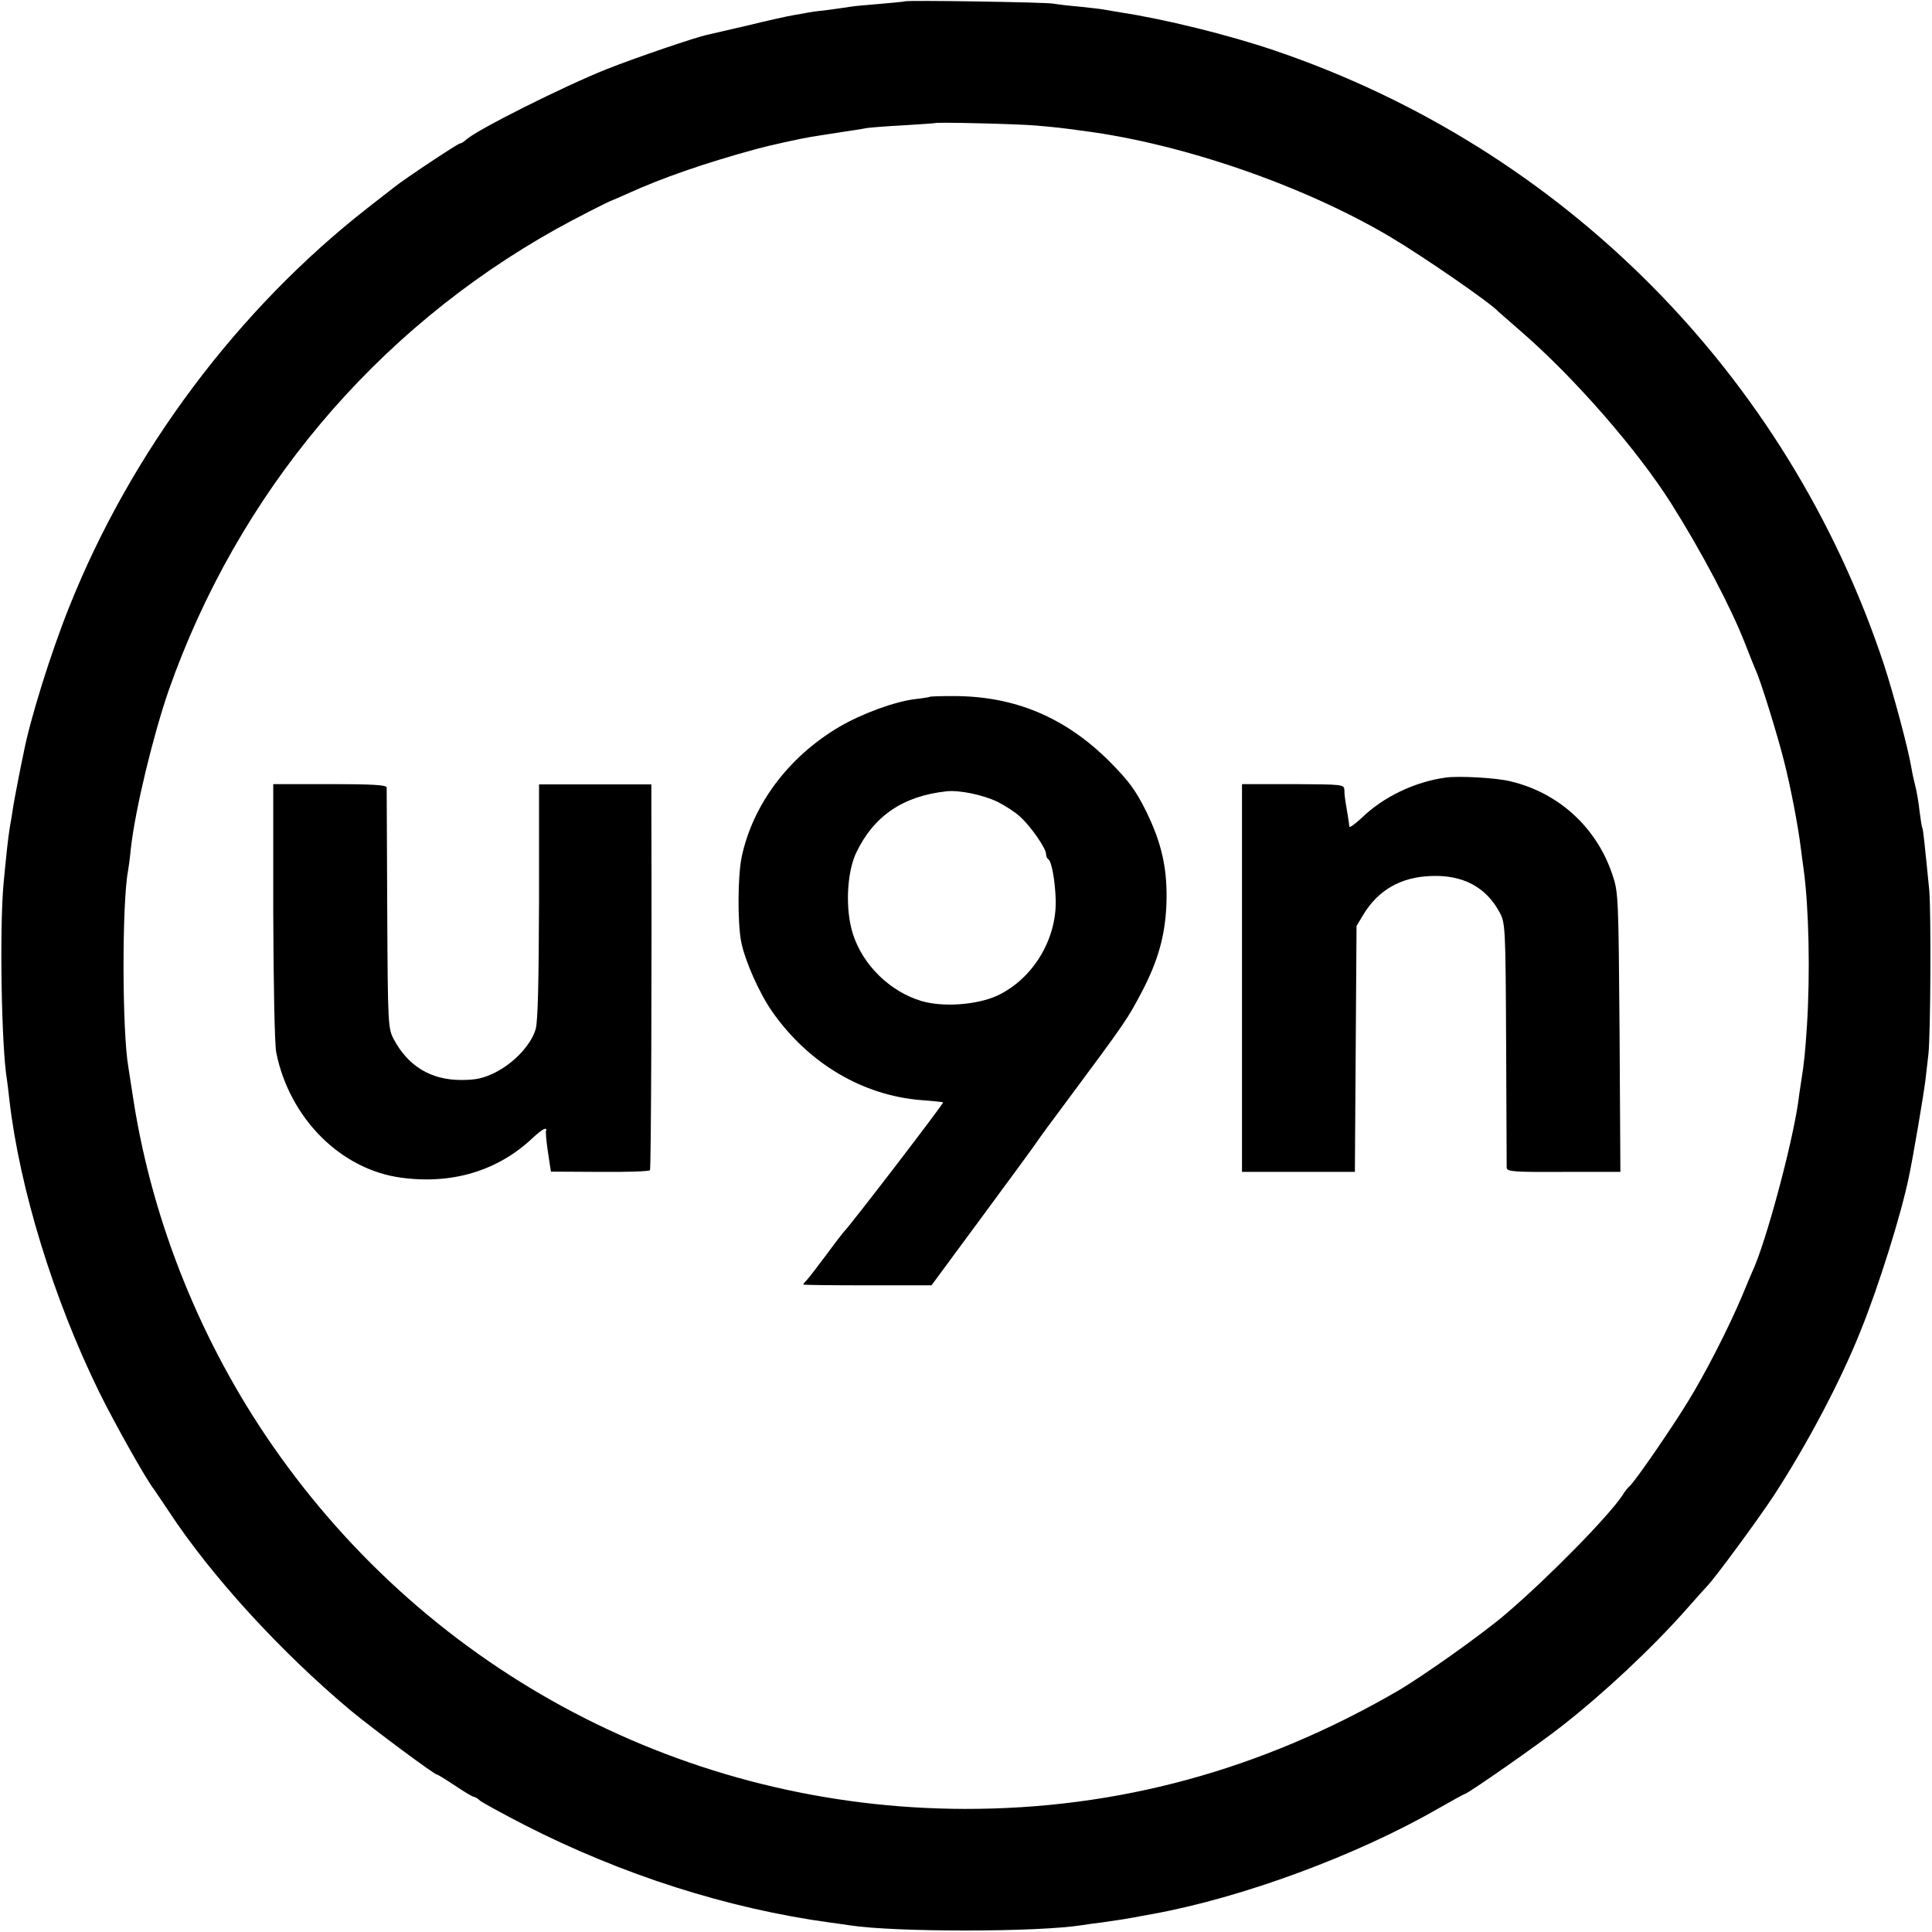
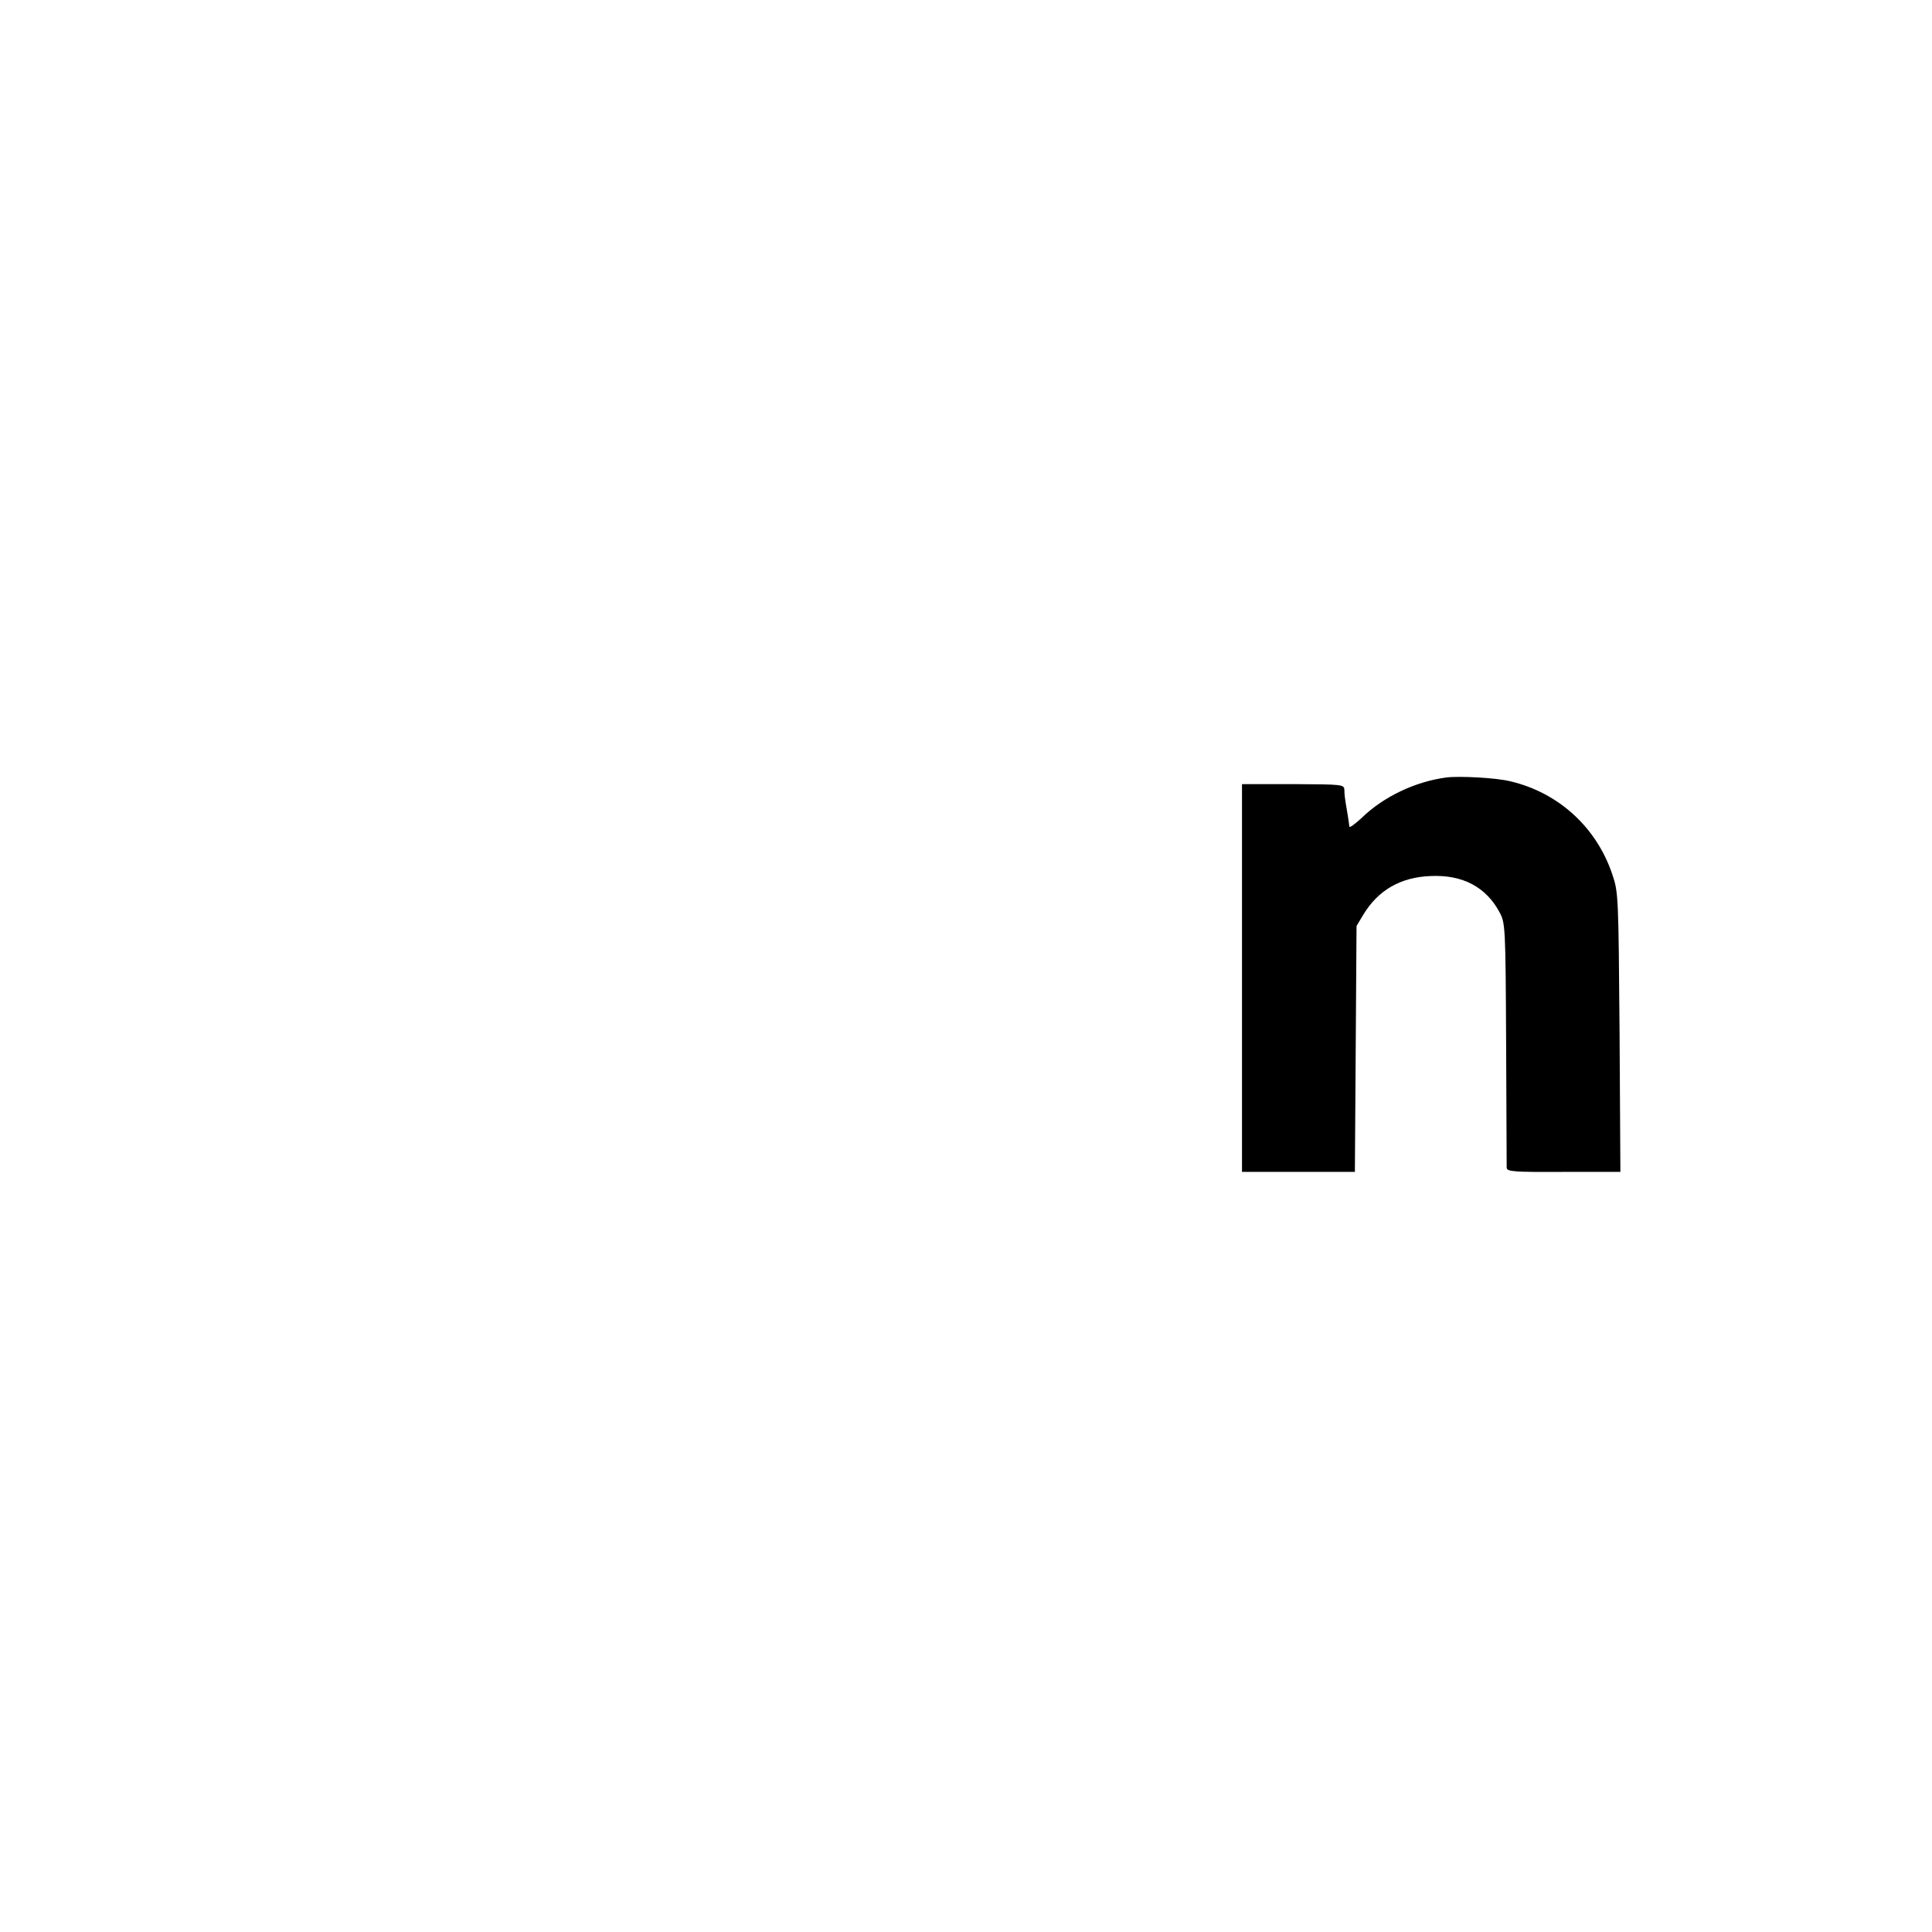
<svg xmlns="http://www.w3.org/2000/svg" version="1.0" width="700pt" height="700pt" viewBox="0 0 700 700" preserveAspectRatio="xMidYMid meet">
  <g transform="translate(0,700) scale(0.1,-0.1)" fill="#000000" stroke="none">
-     <path d="M3278 6995 c-1 -1 -42 -5 -89 -9 -47 -4 -95 -8 -105 -10 -10 -2 -48 -7 -84 -12 -36 -4 -67 -8 -70 -9 -3 -1 -25 -5 -50 -9 -25 -4 -101 -21 -170 -38 -69 -16 -135 -31 -147 -34 -40 -8 -263 -84 -366 -125 -155 -62 -467 -218 -508 -255 -8 -8 -19 -14 -23 -14 -7 0 -200 -128 -236 -157 -8 -6 -51 -40 -95 -74 -472 -368 -860 -885 -1085 -1450 -66 -165 -142 -408 -165 -530 -3 -13 -12 -58 -20 -99 -8 -41 -17 -89 -19 -105 -3 -17 -7 -46 -11 -66 -6 -40 -10 -74 -22 -199 -15 -162 -8 -591 12 -711 2 -13 6 -46 9 -74 37 -321 160 -722 326 -1060 59 -119 170 -316 197 -350 4 -6 29 -42 54 -80 155 -236 406 -510 659 -722 81 -67 304 -233 314 -233 3 0 32 -18 65 -40 33 -22 63 -40 67 -40 4 0 15 -6 23 -14 9 -7 81 -47 161 -88 354 -181 736 -303 1109 -354 25 -3 57 -8 71 -10 163 -25 682 -25 842 1 13 2 46 7 73 10 71 10 87 13 115 18 14 3 43 8 65 12 325 59 741 212 1039 384 49 28 91 51 93 51 10 0 268 180 353 247 152 119 324 280 450 422 36 41 70 79 76 85 29 30 185 242 240 326 120 184 241 412 315 597 66 163 147 422 175 558 16 75 54 300 60 350 4 33 9 76 11 95 8 71 10 517 3 595 -17 172 -22 220 -25 225 -2 3 -6 30 -10 60 -3 30 -10 71 -15 90 -5 19 -12 51 -15 70 -12 71 -65 268 -100 375 -349 1050 -1164 1869 -2210 2223 -165 56 -397 113 -555 137 -25 4 -54 9 -65 11 -10 2 -49 6 -85 10 -36 3 -78 8 -95 11 -33 5 -531 13 -537 8z m477 -450 c70 -6 88 -8 176 -20 357 -47 793 -198 1104 -382 123 -73 365 -240 395 -273 3 -3 39 -34 80 -70 193 -167 421 -428 545 -624 111 -176 218 -379 269 -511 15 -38 31 -79 36 -90 18 -37 79 -234 104 -333 24 -94 51 -235 61 -317 3 -22 7 -56 10 -75 19 -139 24 -376 12 -565 -7 -102 -9 -128 -22 -210 -3 -16 -7 -48 -10 -70 -23 -157 -117 -507 -165 -610 -5 -11 -23 -54 -40 -95 -49 -115 -132 -278 -196 -381 -62 -101 -191 -288 -210 -304 -6 -5 -18 -20 -25 -32 -51 -77 -267 -297 -420 -428 -83 -72 -307 -231 -399 -284 -493 -285 -1012 -426 -1565 -425 -1004 2 -1933 489 -2506 1314 -258 371 -434 806 -504 1245 -8 55 -18 113 -20 129 -23 134 -23 599 -1 711 2 11 7 47 10 80 16 143 81 411 137 573 251 714 747 1305 1404 1672 55 31 193 102 205 105 3 1 28 12 55 24 123 56 278 110 465 161 43 12 161 38 198 44 15 2 61 10 102 16 41 6 86 13 100 16 14 2 75 7 135 10 61 4 111 7 112 8 5 4 304 -3 368 -9z" />
-     <path d="M3368 4475 c-1 -1 -25 -5 -52 -8 -75 -9 -194 -53 -276 -101 -184 -109 -313 -282 -353 -472 -14 -69 -15 -233 -2 -304 13 -69 66 -189 114 -257 131 -186 326 -302 539 -319 42 -3 78 -7 79 -8 4 -3 -341 -452 -357 -466 -3 -3 -33 -41 -65 -85 -33 -44 -65 -86 -72 -93 -7 -7 -13 -15 -13 -16 0 -2 105 -3 233 -3 l232 0 180 244 c99 134 190 258 202 276 12 18 54 75 93 127 237 319 234 316 289 420 57 110 82 199 87 310 5 127 -15 221 -73 340 -39 78 -62 109 -132 180 -161 161 -344 238 -566 238 -46 0 -85 -1 -87 -3z m246 -380 c28 -14 65 -38 82 -54 39 -35 94 -115 94 -135 0 -8 4 -17 9 -20 11 -7 24 -77 26 -146 4 -145 -84 -288 -213 -348 -74 -33 -194 -42 -273 -19 -114 34 -213 130 -249 244 -28 88 -22 221 12 293 64 134 170 206 328 223 46 5 132 -13 184 -38z" />
    <path d="M5240 4183 c-112 -15 -227 -69 -307 -147 -24 -22 -43 -36 -44 -31 -1 12 -9 62 -14 90 -2 11 -4 30 -4 42 -1 21 -4 21 -186 22 l-185 0 0 -702 0 -703 205 0 204 0 3 445 3 446 24 40 c54 90 136 137 245 141 116 5 200 -40 249 -131 21 -39 22 -50 24 -475 1 -239 2 -442 2 -451 1 -14 25 -16 207 -15 l205 0 -3 506 c-4 489 -4 507 -26 571 -57 171 -195 297 -369 338 -51 13 -185 20 -233 14z" />
-     <path d="M990 3698 c1 -273 5 -481 11 -512 48 -238 234 -424 453 -453 185 -25 350 25 476 144 19 18 39 33 44 33 5 0 7 -2 5 -5 -3 -2 0 -37 6 -77 l11 -73 177 -1 c97 -1 180 2 182 6 4 7 7 718 5 1312 l0 86 -203 0 -204 0 0 -421 c-1 -290 -4 -436 -12 -465 -16 -57 -79 -124 -147 -158 -43 -21 -69 -27 -123 -27 -110 0 -192 50 -244 147 -21 40 -22 49 -24 471 -1 237 -2 435 -2 442 -1 9 -54 12 -206 12 l-205 0 0 -461z" />
  </g>
</svg>